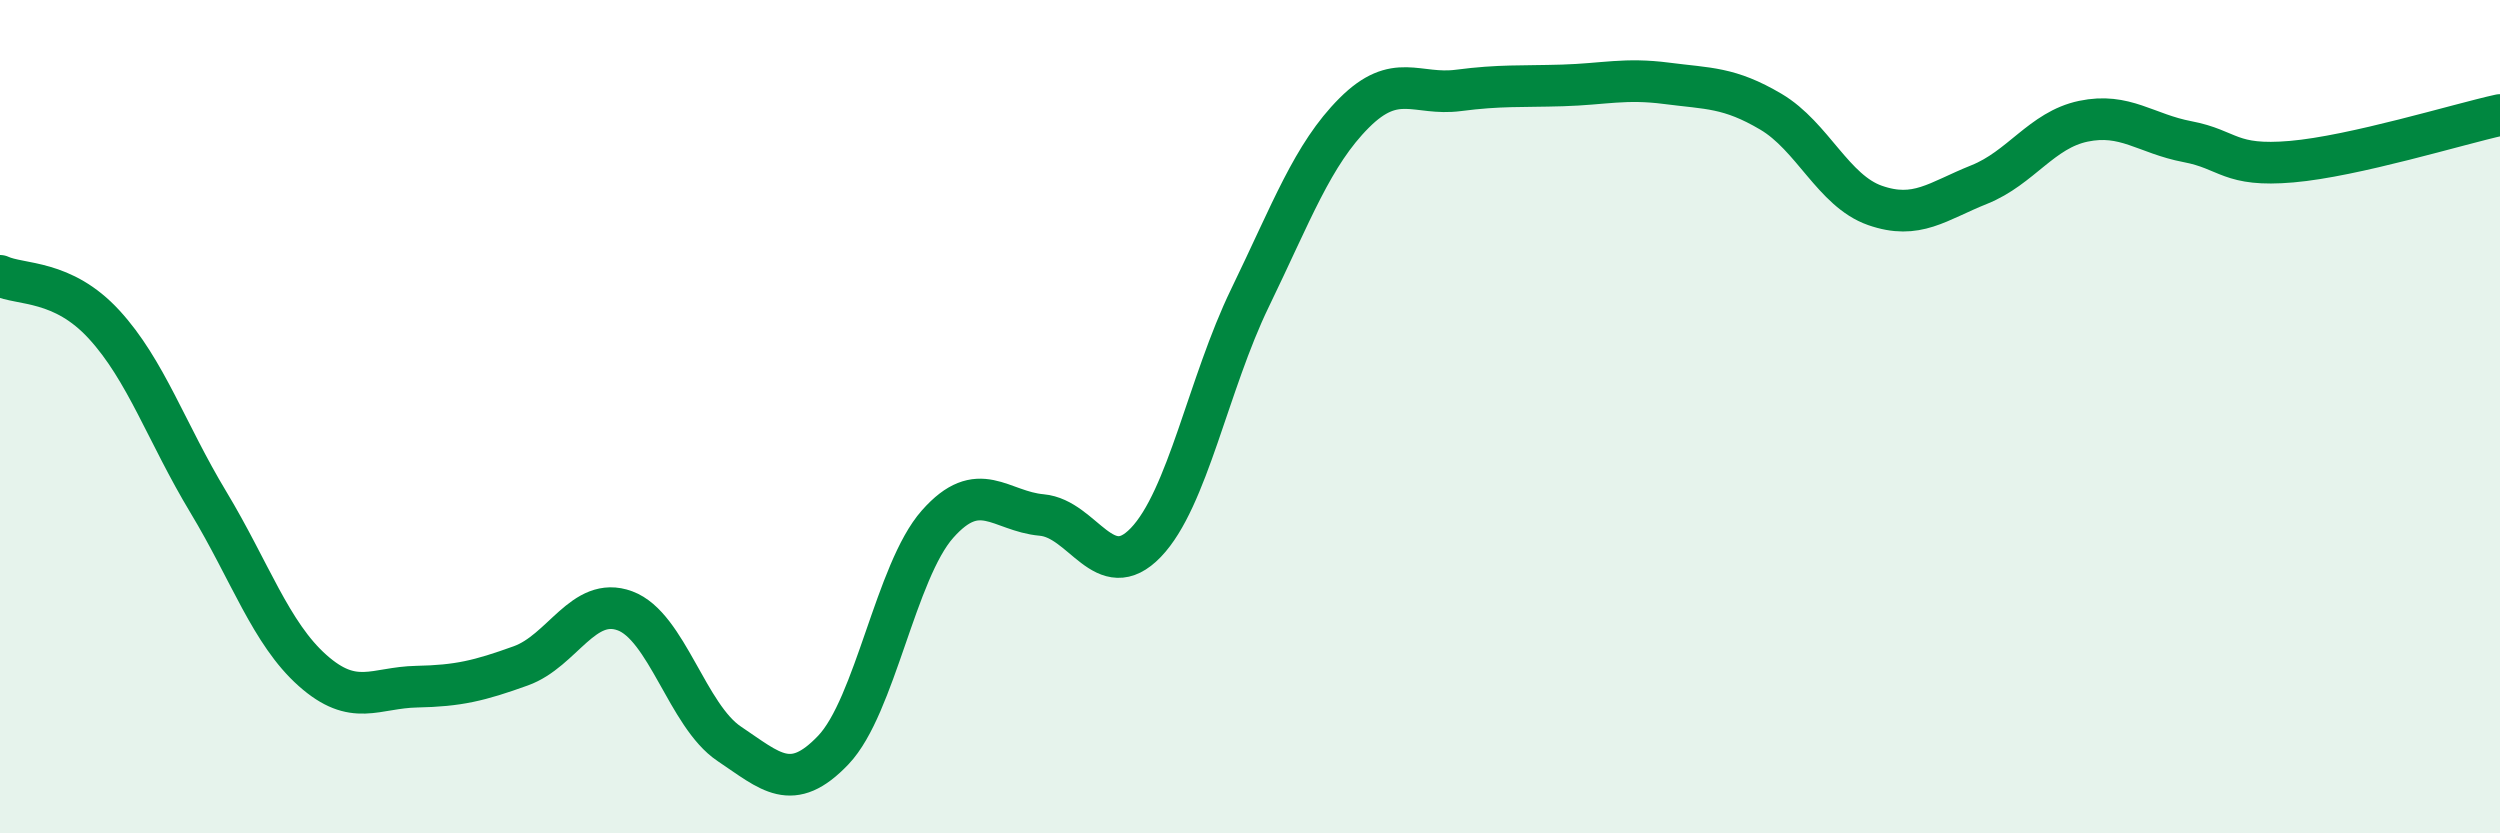
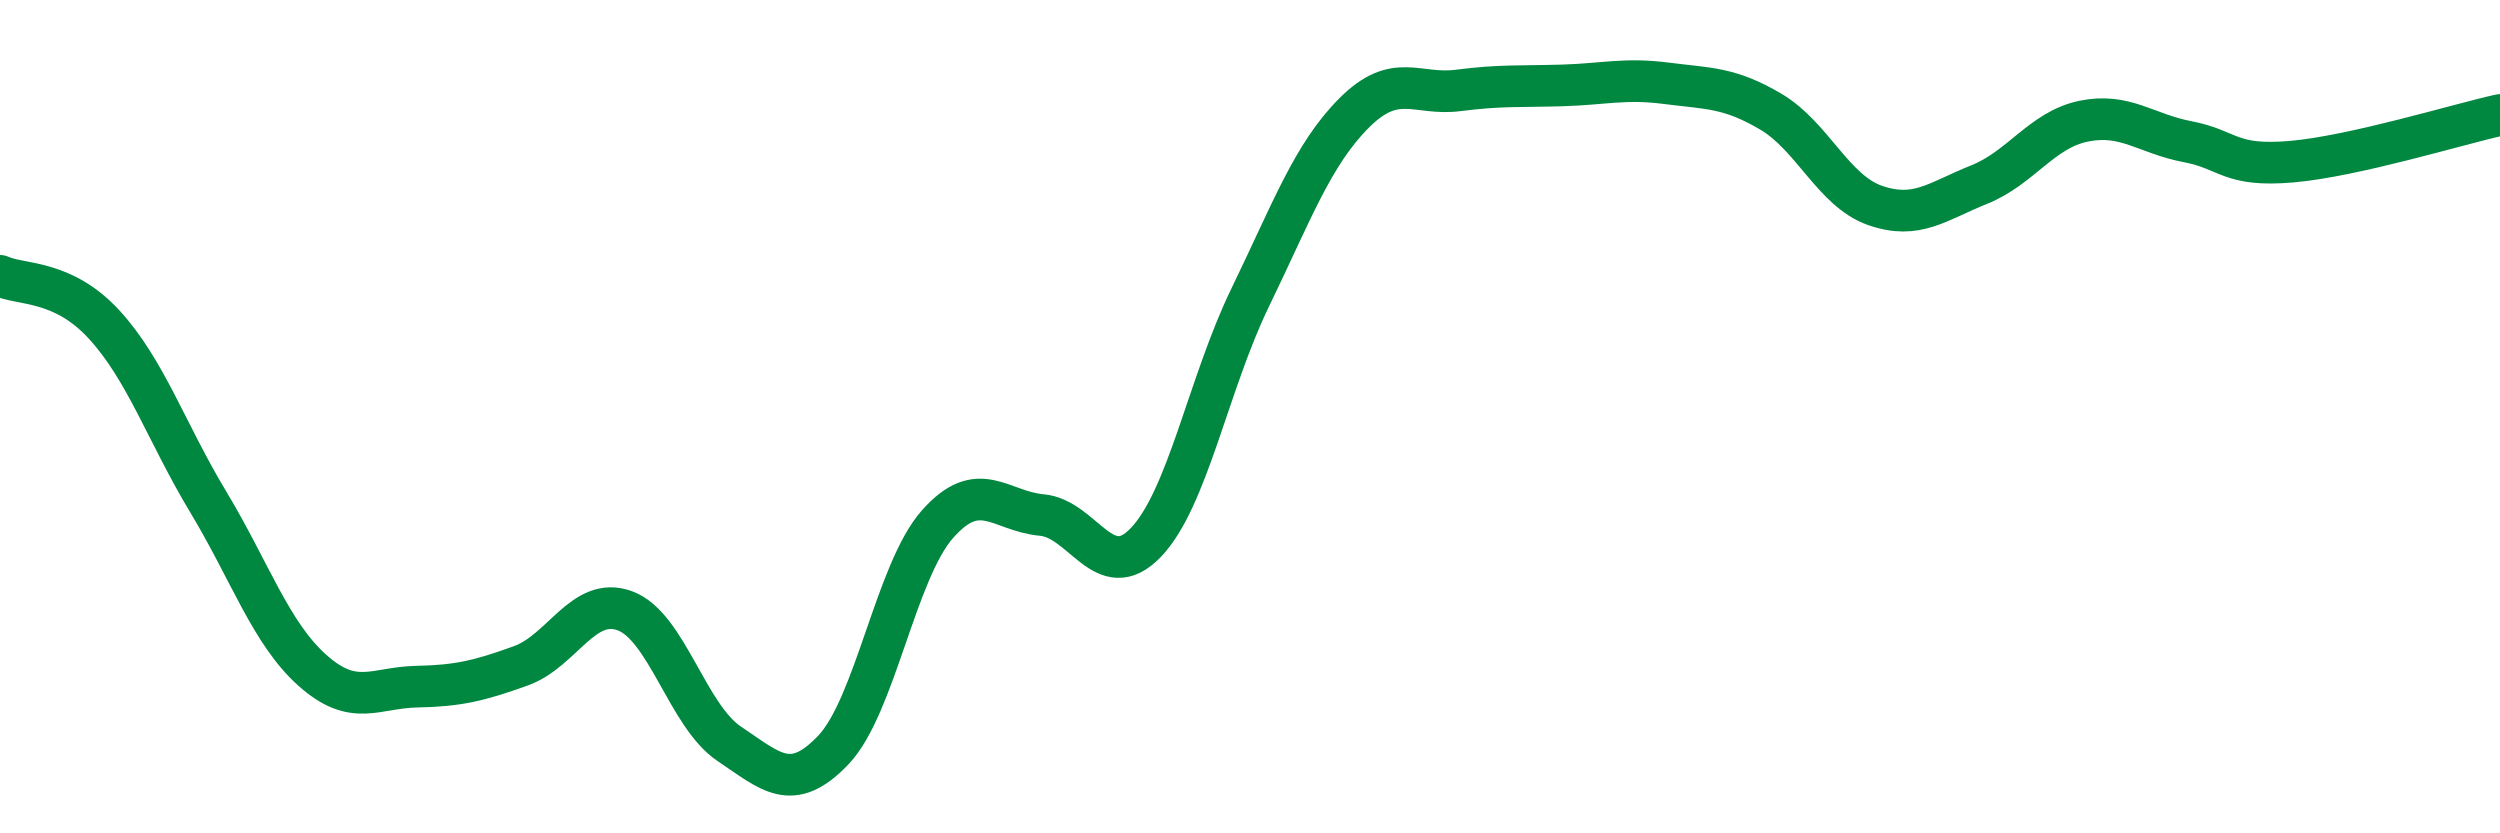
<svg xmlns="http://www.w3.org/2000/svg" width="60" height="20" viewBox="0 0 60 20">
-   <path d="M 0,6.62 C 0.5,6.85 1.5,6.7 2.5,7.79 C 3.5,8.88 4,10.39 5,12.05 C 6,13.71 6.5,15.2 7.5,16.09 C 8.5,16.98 9,16.5 10,16.48 C 11,16.46 11.5,16.34 12.5,15.98 C 13.5,15.62 14,14.29 15,14.66 C 16,15.03 16.5,17.18 17.5,17.85 C 18.5,18.52 19,19.05 20,18 C 21,16.95 21.5,13.71 22.5,12.58 C 23.5,11.45 24,12.27 25,12.36 C 26,12.45 26.5,14.06 27.5,13.02 C 28.5,11.98 29,9.21 30,7.15 C 31,5.09 31.5,3.71 32.5,2.71 C 33.5,1.71 34,2.3 35,2.17 C 36,2.04 36.5,2.08 37.5,2.05 C 38.5,2.02 39,1.87 40,2 C 41,2.13 41.5,2.09 42.5,2.68 C 43.5,3.27 44,4.58 45,4.93 C 46,5.28 46.5,4.83 47.5,4.43 C 48.5,4.03 49,3.12 50,2.91 C 51,2.7 51.5,3.21 52.5,3.4 C 53.5,3.59 53.5,4.01 55,3.88 C 56.5,3.75 59,2.98 60,2.76L60 20L0 20Z" fill="#008740" opacity="0.1" stroke-linecap="round" stroke-linejoin="round" />
  <path d="M 0,6.62 C 0.5,6.85 1.5,6.7 2.5,7.79 C 3.5,8.88 4,10.39 5,12.05 C 6,13.71 6.5,15.2 7.5,16.09 C 8.5,16.98 9,16.5 10,16.48 C 11,16.46 11.5,16.34 12.5,15.98 C 13.5,15.62 14,14.29 15,14.66 C 16,15.03 16.5,17.18 17.5,17.85 C 18.5,18.52 19,19.05 20,18 C 21,16.95 21.5,13.71 22.5,12.58 C 23.5,11.45 24,12.27 25,12.36 C 26,12.45 26.5,14.06 27.5,13.02 C 28.5,11.98 29,9.21 30,7.15 C 31,5.09 31.5,3.71 32.5,2.71 C 33.5,1.71 34,2.3 35,2.17 C 36,2.04 36.5,2.08 37.5,2.05 C 38.5,2.02 39,1.87 40,2 C 41,2.13 41.5,2.09 42.5,2.68 C 43.5,3.27 44,4.58 45,4.93 C 46,5.28 46.5,4.83 47.5,4.43 C 48.5,4.03 49,3.12 50,2.91 C 51,2.7 51.5,3.21 52.5,3.4 C 53.5,3.59 53.5,4.01 55,3.88 C 56.5,3.75 59,2.98 60,2.76" stroke="#008740" stroke-width="1" fill="none" stroke-linecap="round" stroke-linejoin="round" />
</svg>